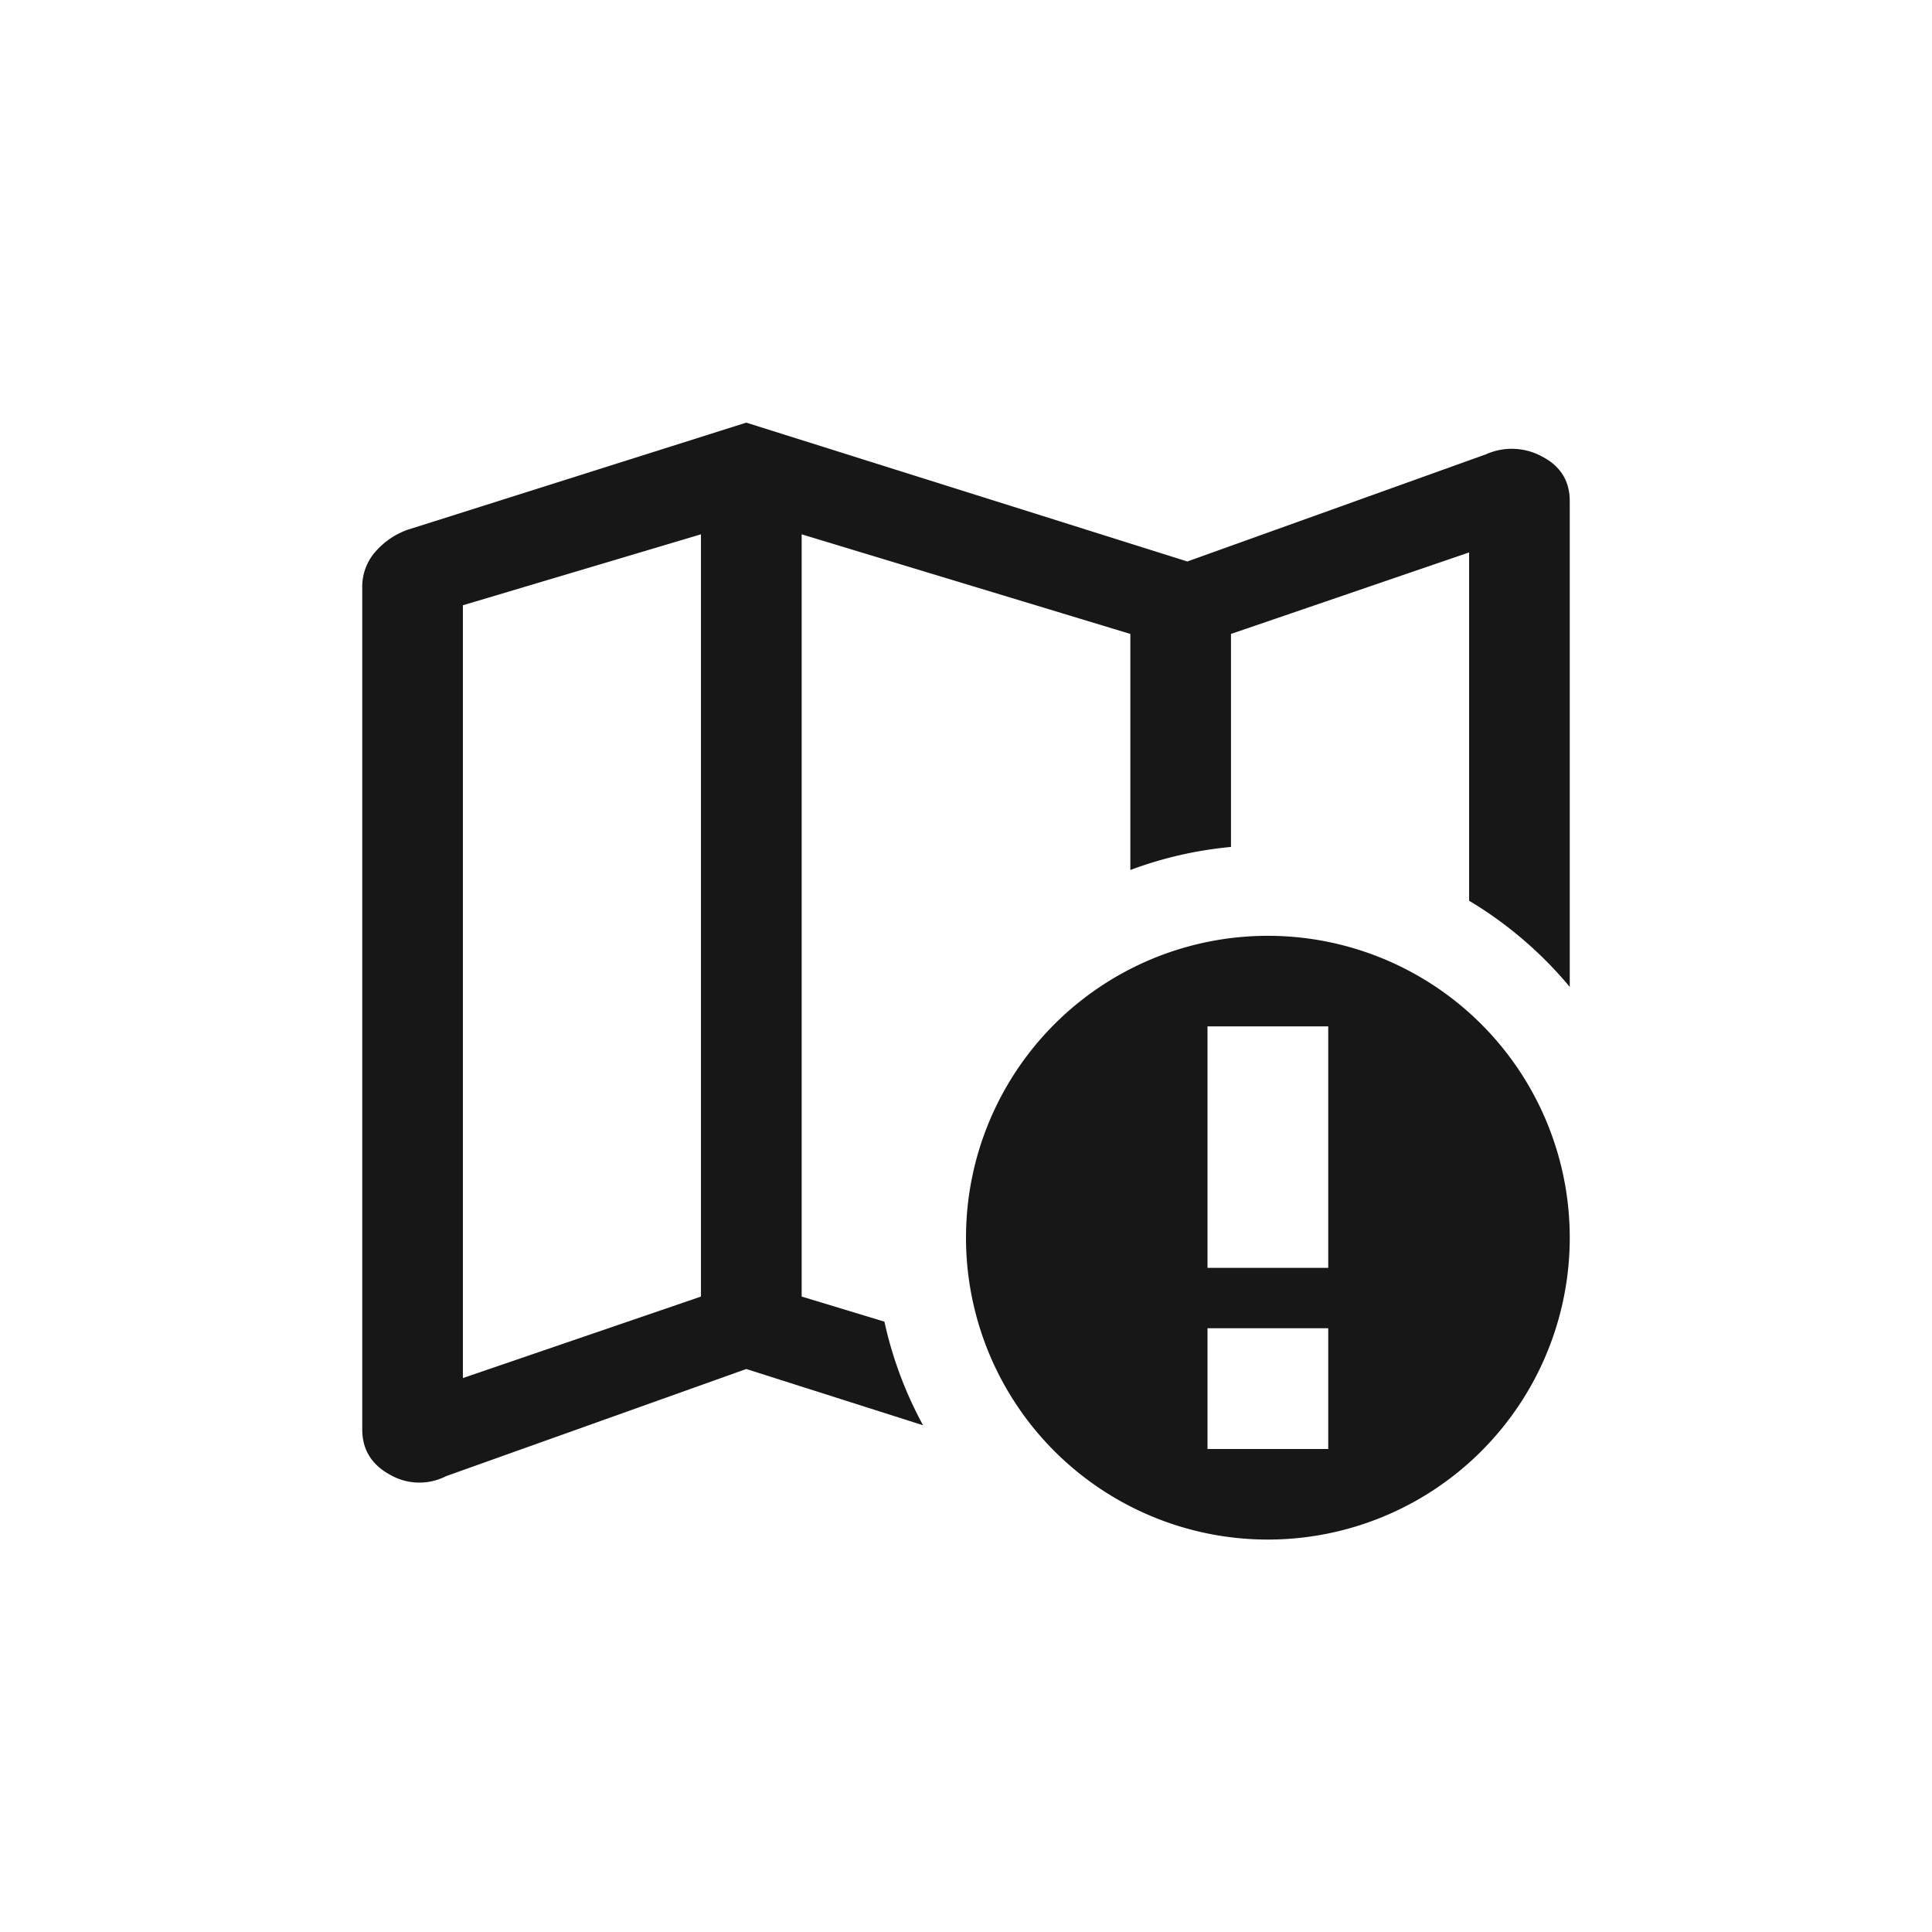
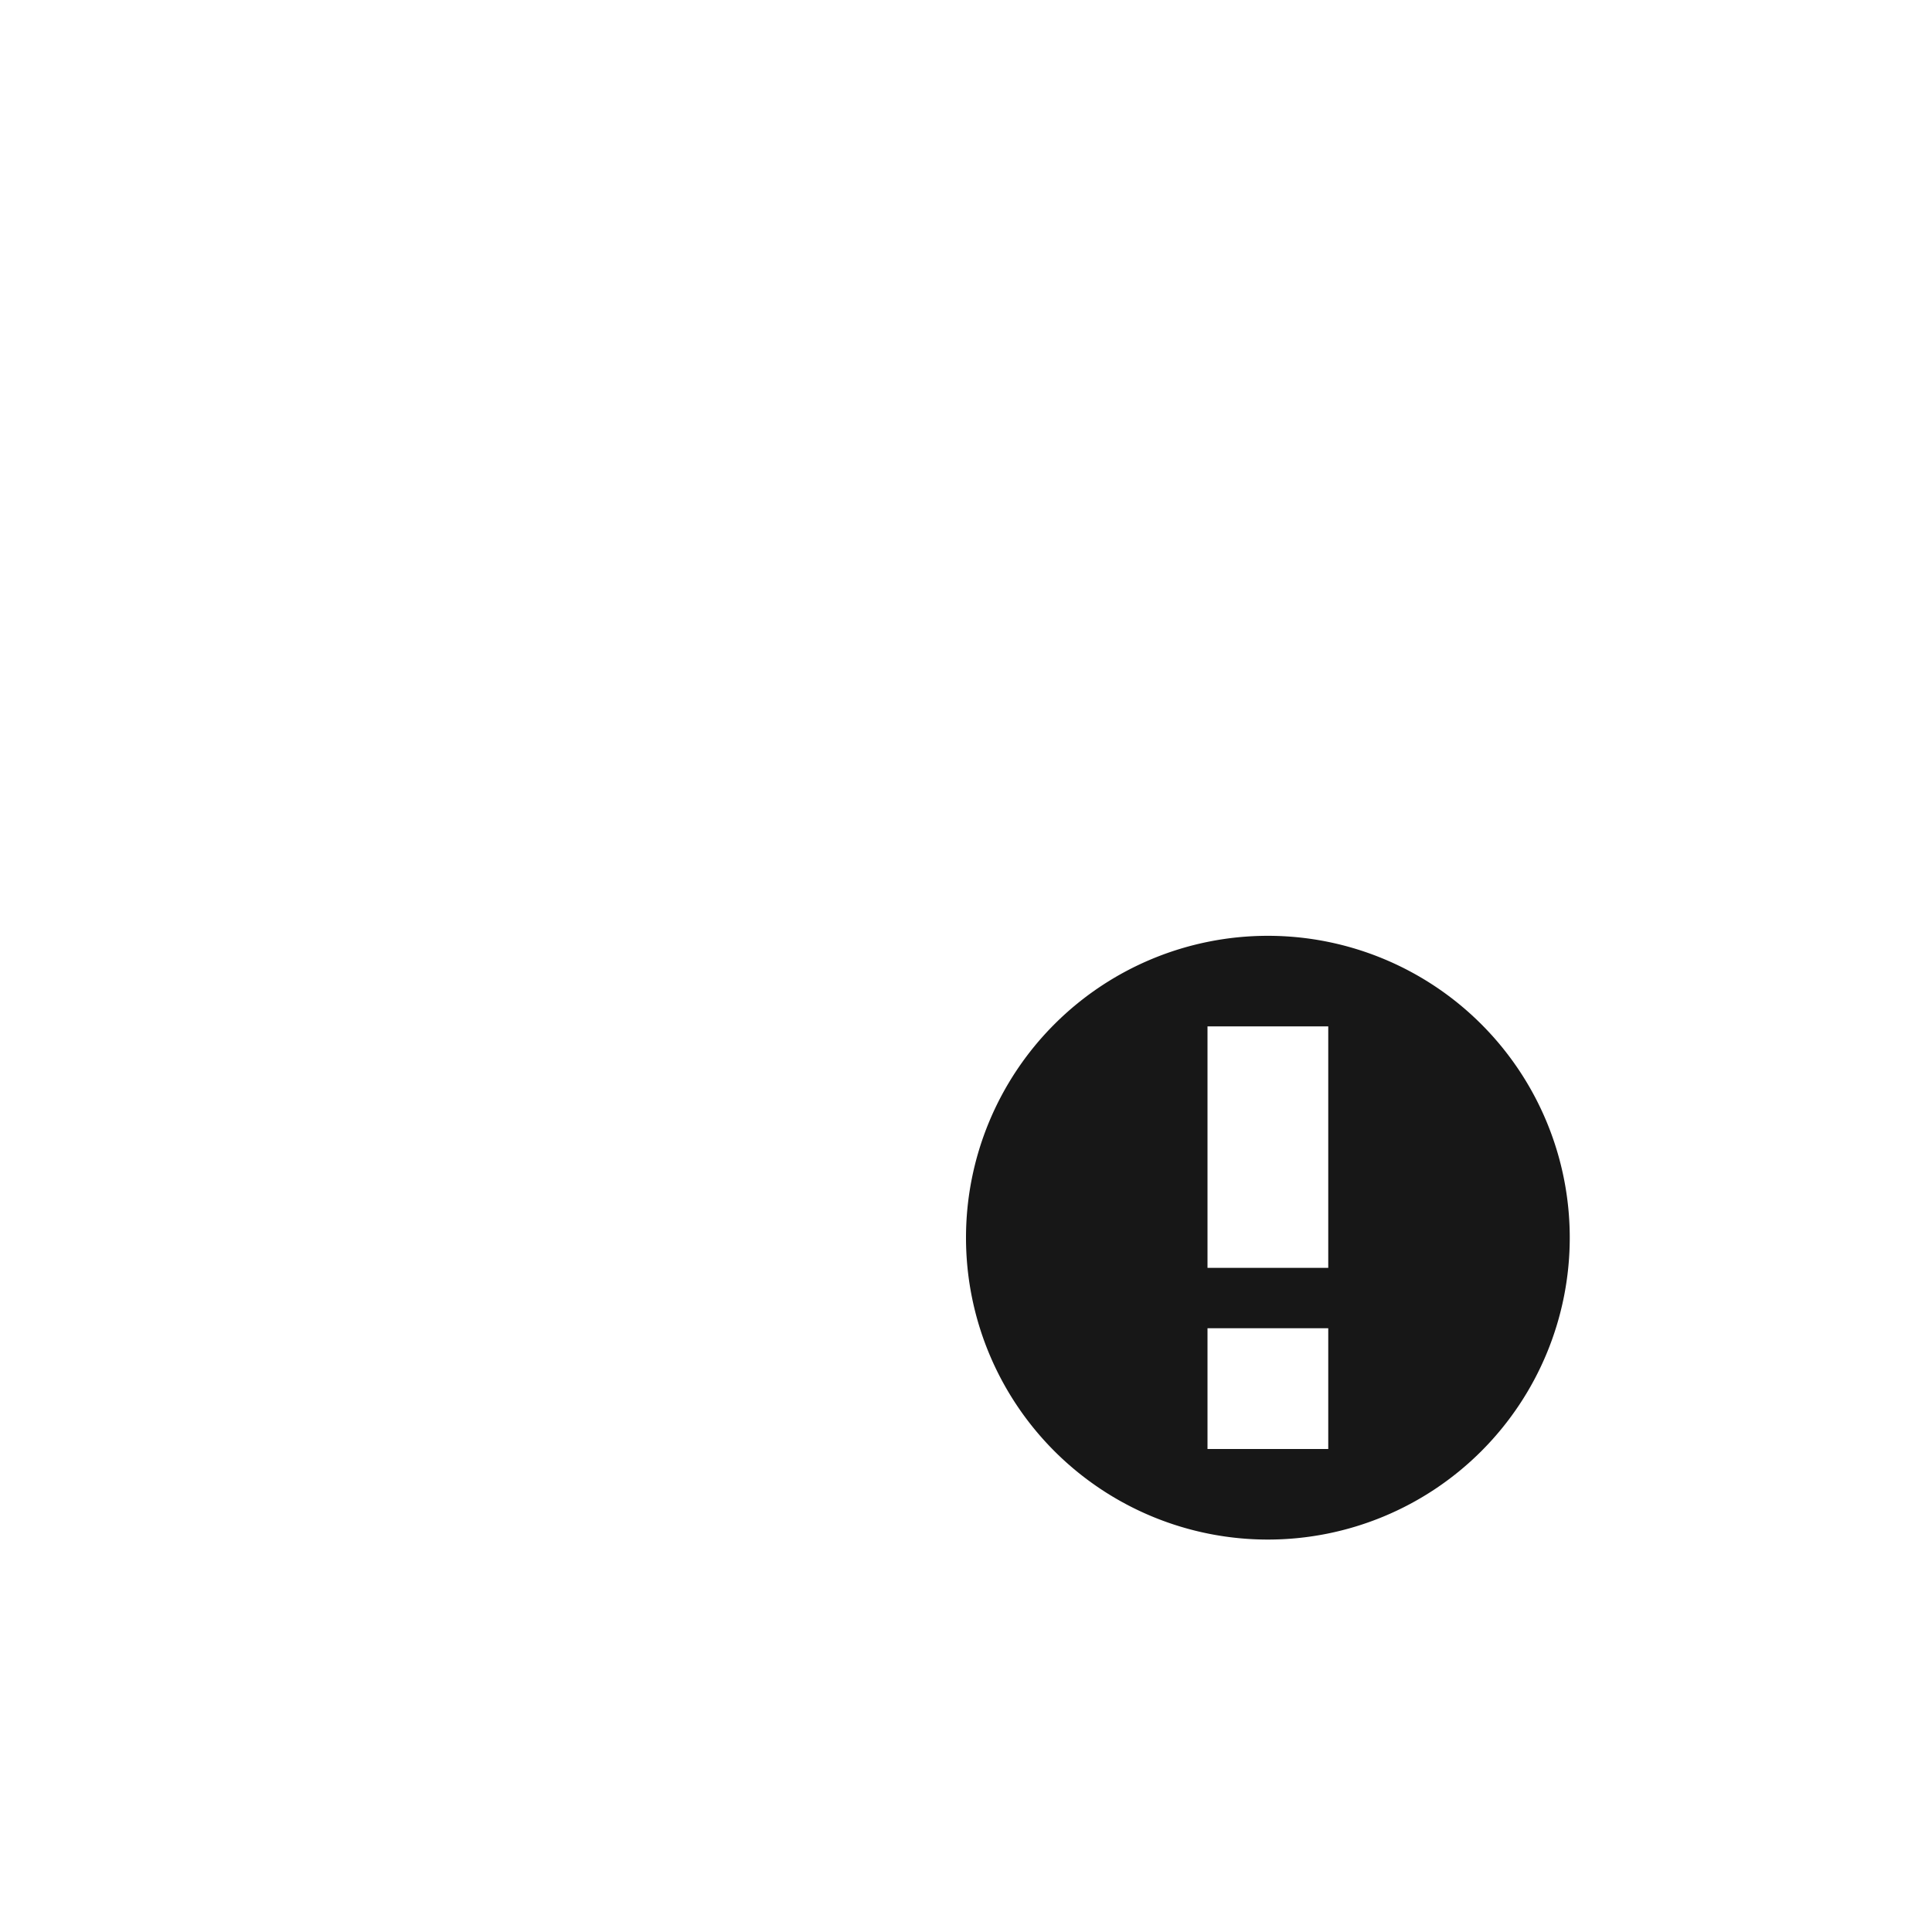
<svg xmlns="http://www.w3.org/2000/svg" width="32" height="32" fill="none">
-   <path fill-rule="evenodd" clip-rule="evenodd" d="M26 16.346V8.3c0-.333-.153-.58-.458-.738a1.046 1.046 0 00-.93-.037L19.666 9.3 12.36 7 6.75 8.775a1.269 1.269 0 00-.542.375.872.872 0 00-.208.575v13.95c0 .333.153.583.458.75a.971.971 0 00.93.025l4.973-1.775 2.928.932a6.457 6.457 0 01-.64-1.716l-1.371-.416V8.85l5.444 1.65v3.91a6.457 6.457 0 011.667-.382V10.5l3.944-1.35v5.769A6.54 6.54 0 0126 16.346zm-14.389 5.129l-3.944 1.35v-12.8L11.61 8.85v12.625z" fill="#171717" />
  <path fill-rule="evenodd" clip-rule="evenodd" d="M21 25.5a5 5 0 100-10 5 5 0 000 10zM20 21v-4h2v4h-2zm0 3v-2h2v2h-2z" fill="#171717" />
</svg>